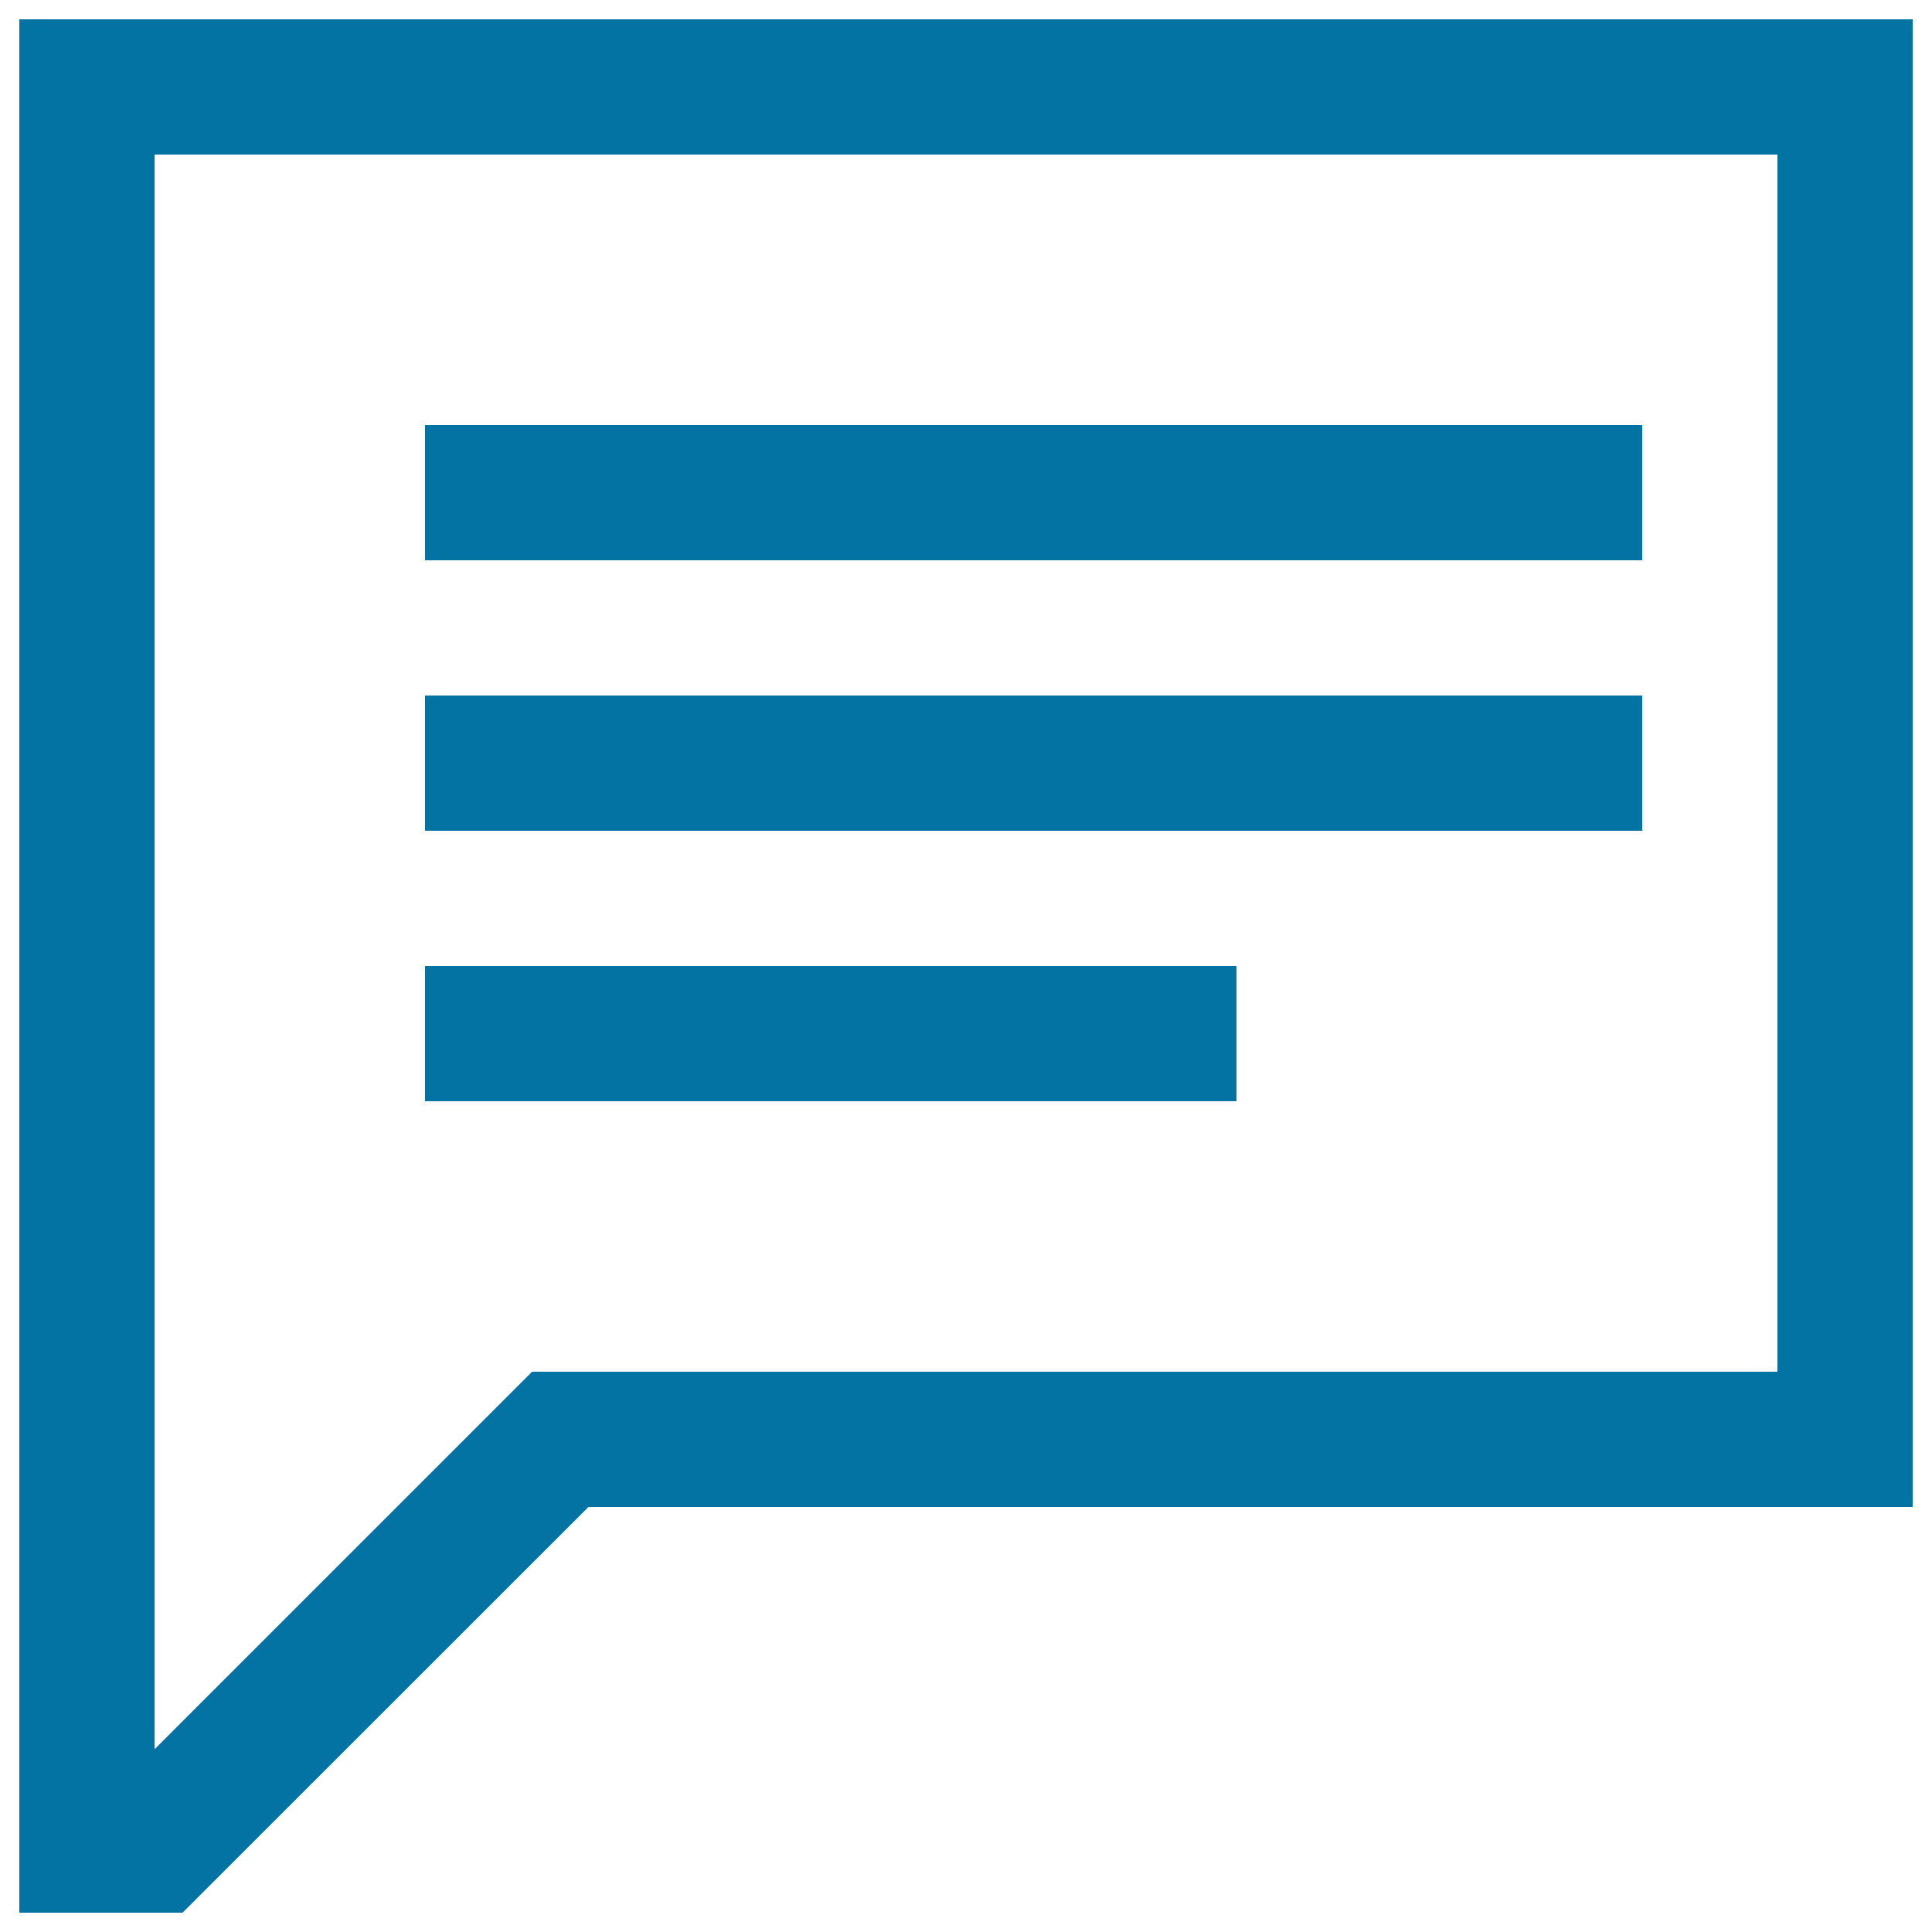
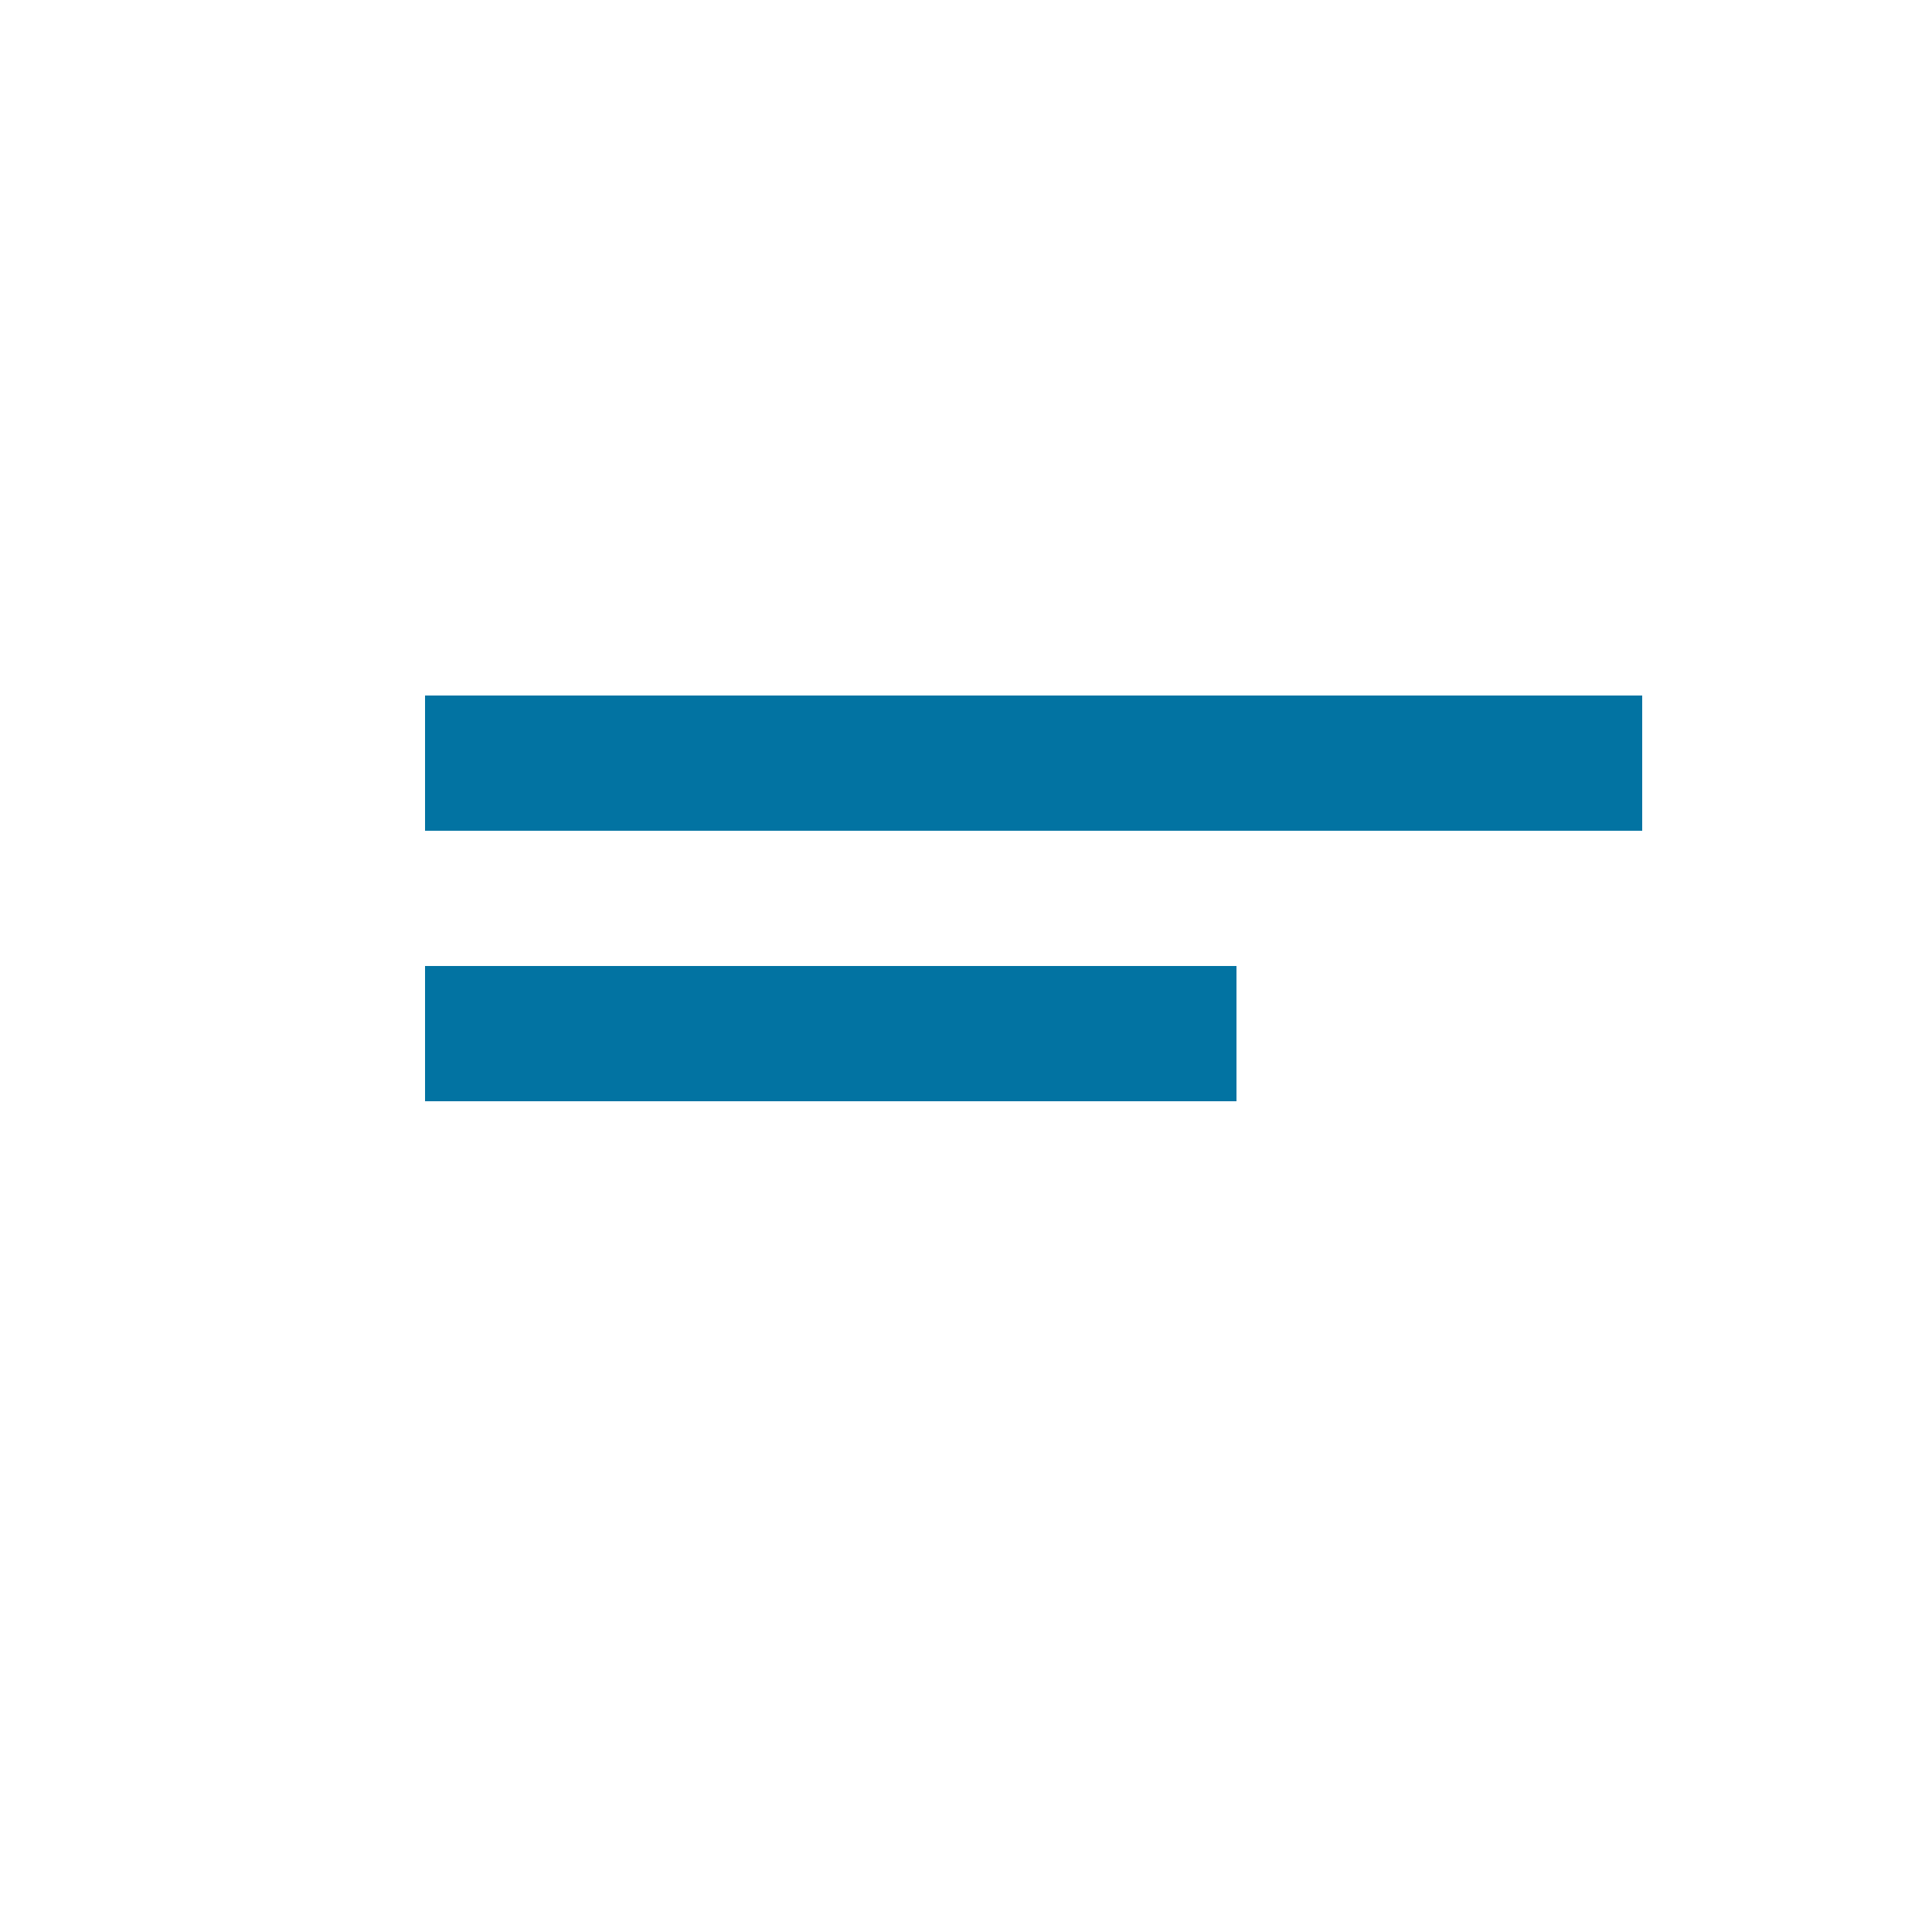
<svg xmlns="http://www.w3.org/2000/svg" viewBox="0 0 1000 1000" style="fill:#0273a2">
  <title>Speech Bubble With Text SVG icon</title>
  <g>
    <g>
-       <path d="M10,10v980h84.5l210.1-210H990V10H10z M920,710H275.4L80,905.4V80h840V710z" />
-       <rect x="220" y="220" width="630" height="70" />
      <rect x="220" y="360" width="630" height="70" />
      <rect x="220" y="500" width="420" height="70" />
    </g>
  </g>
</svg>